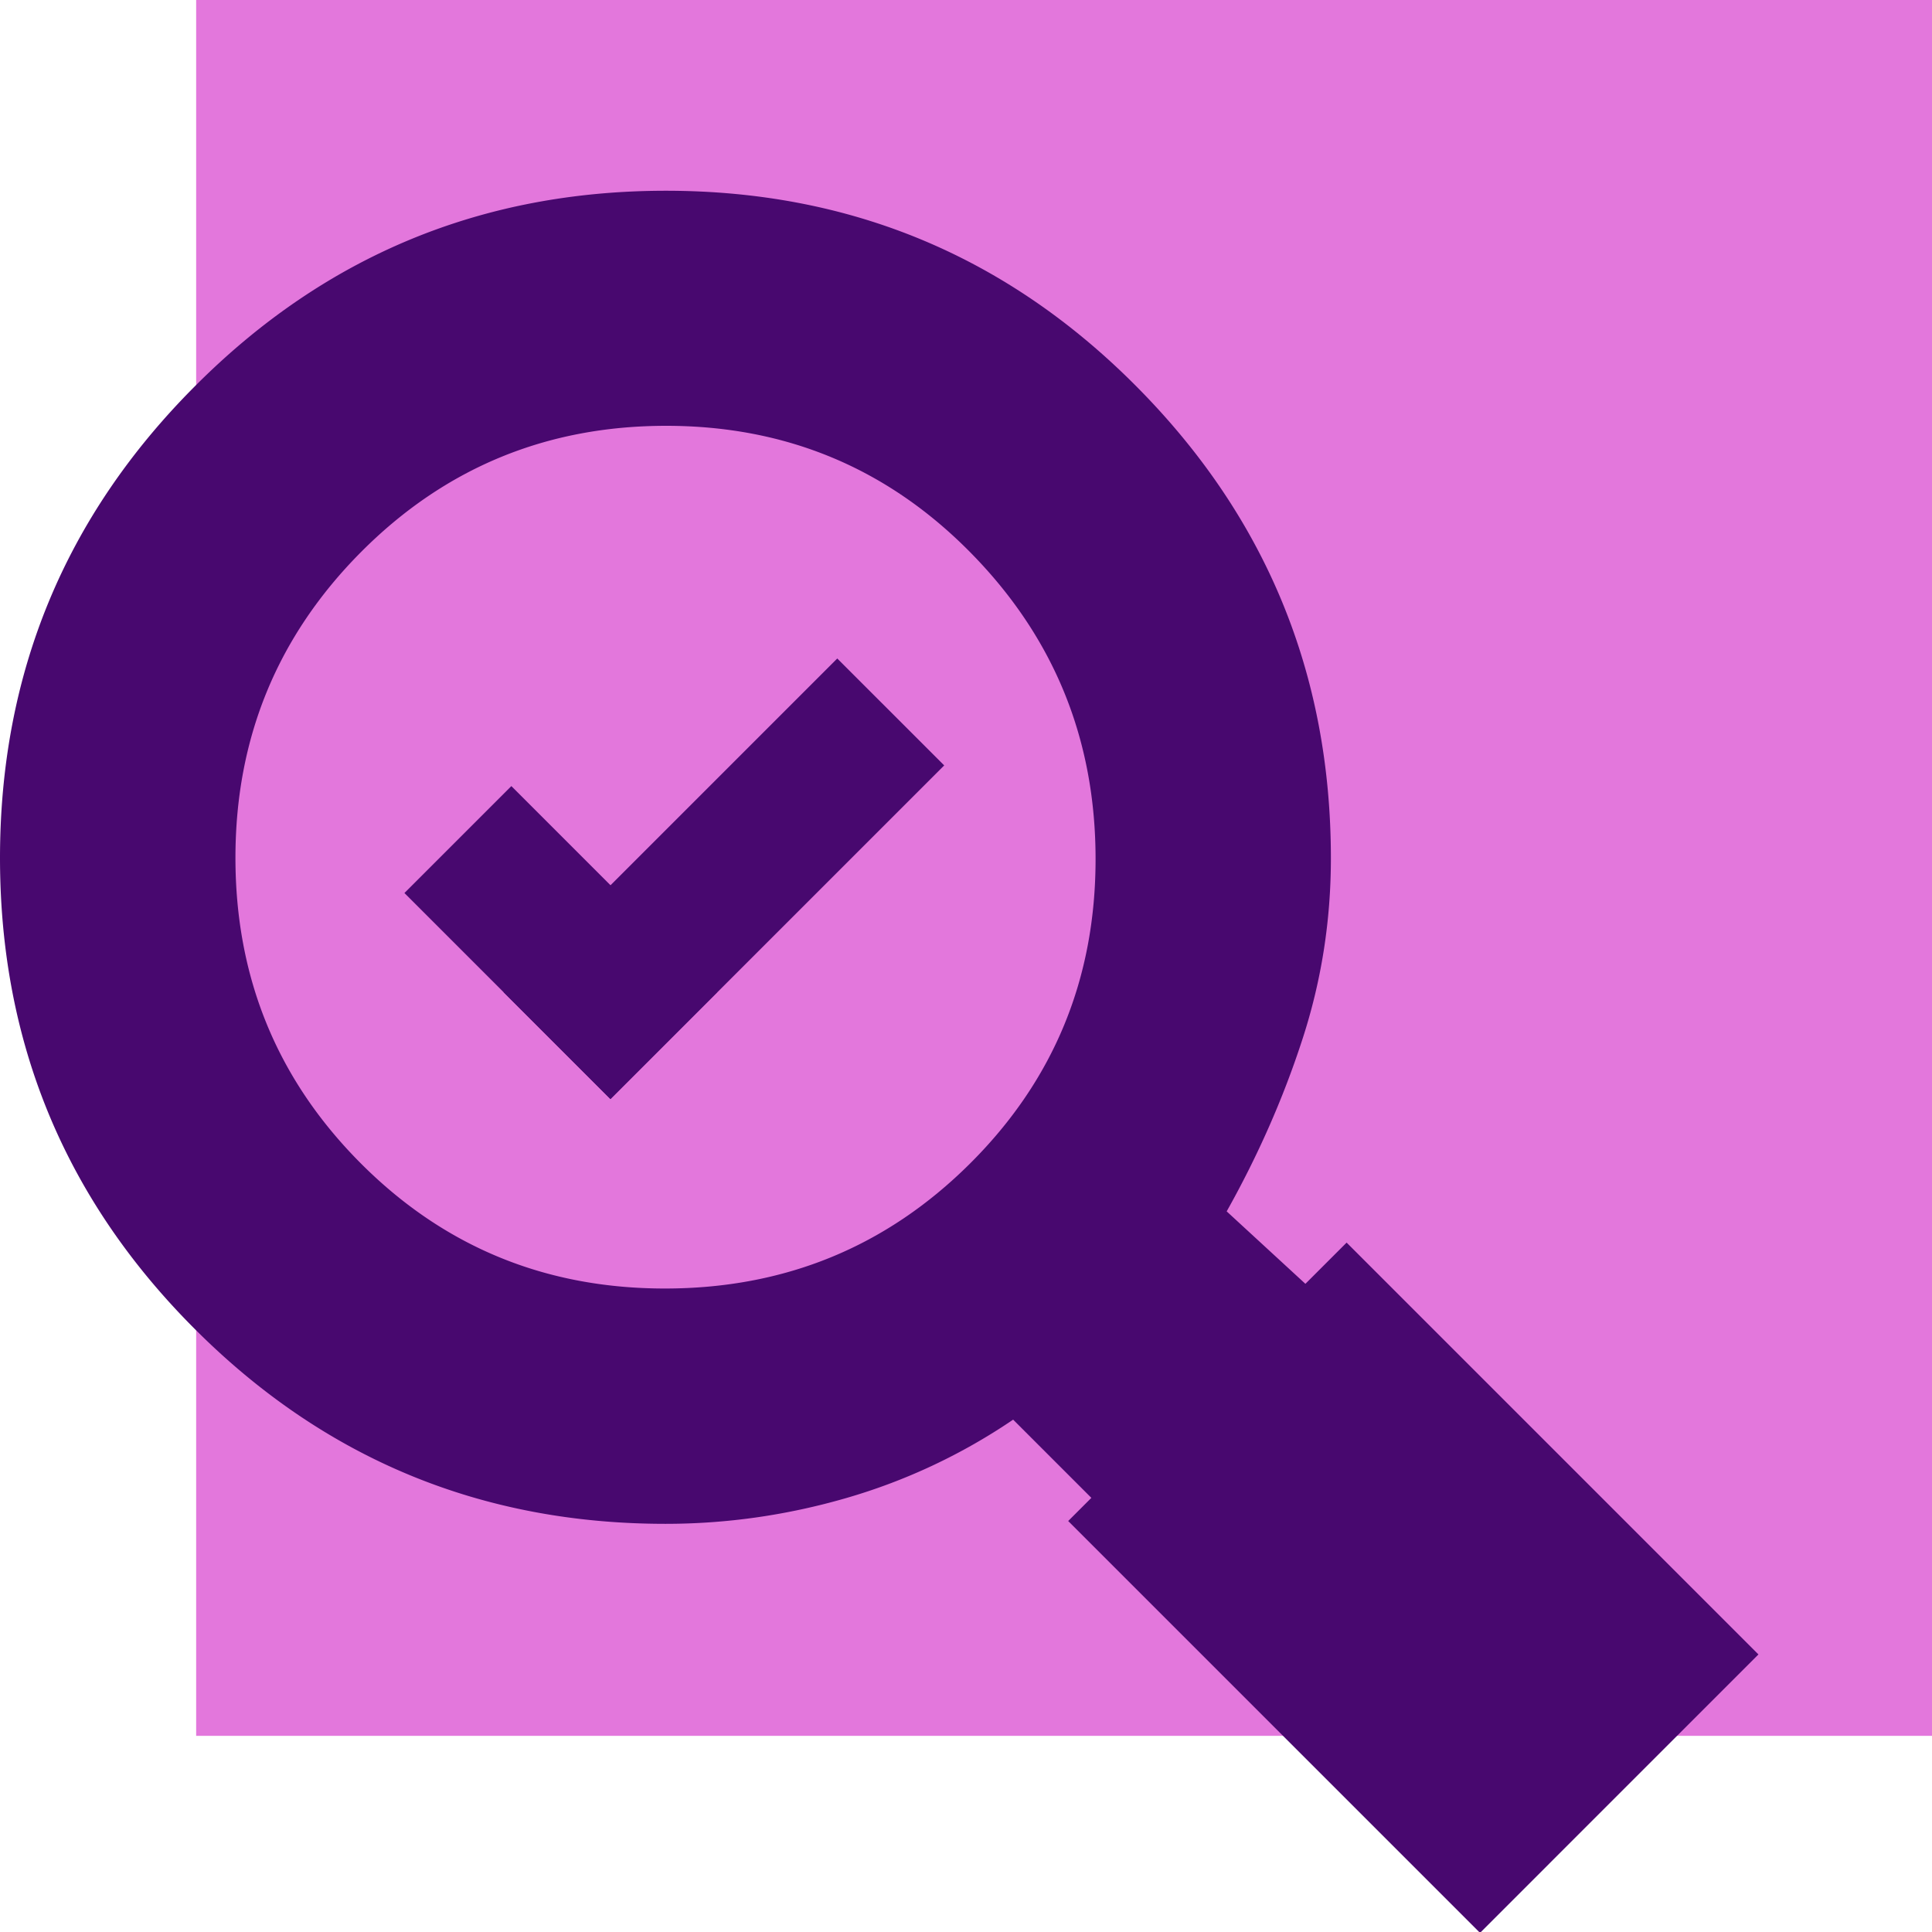
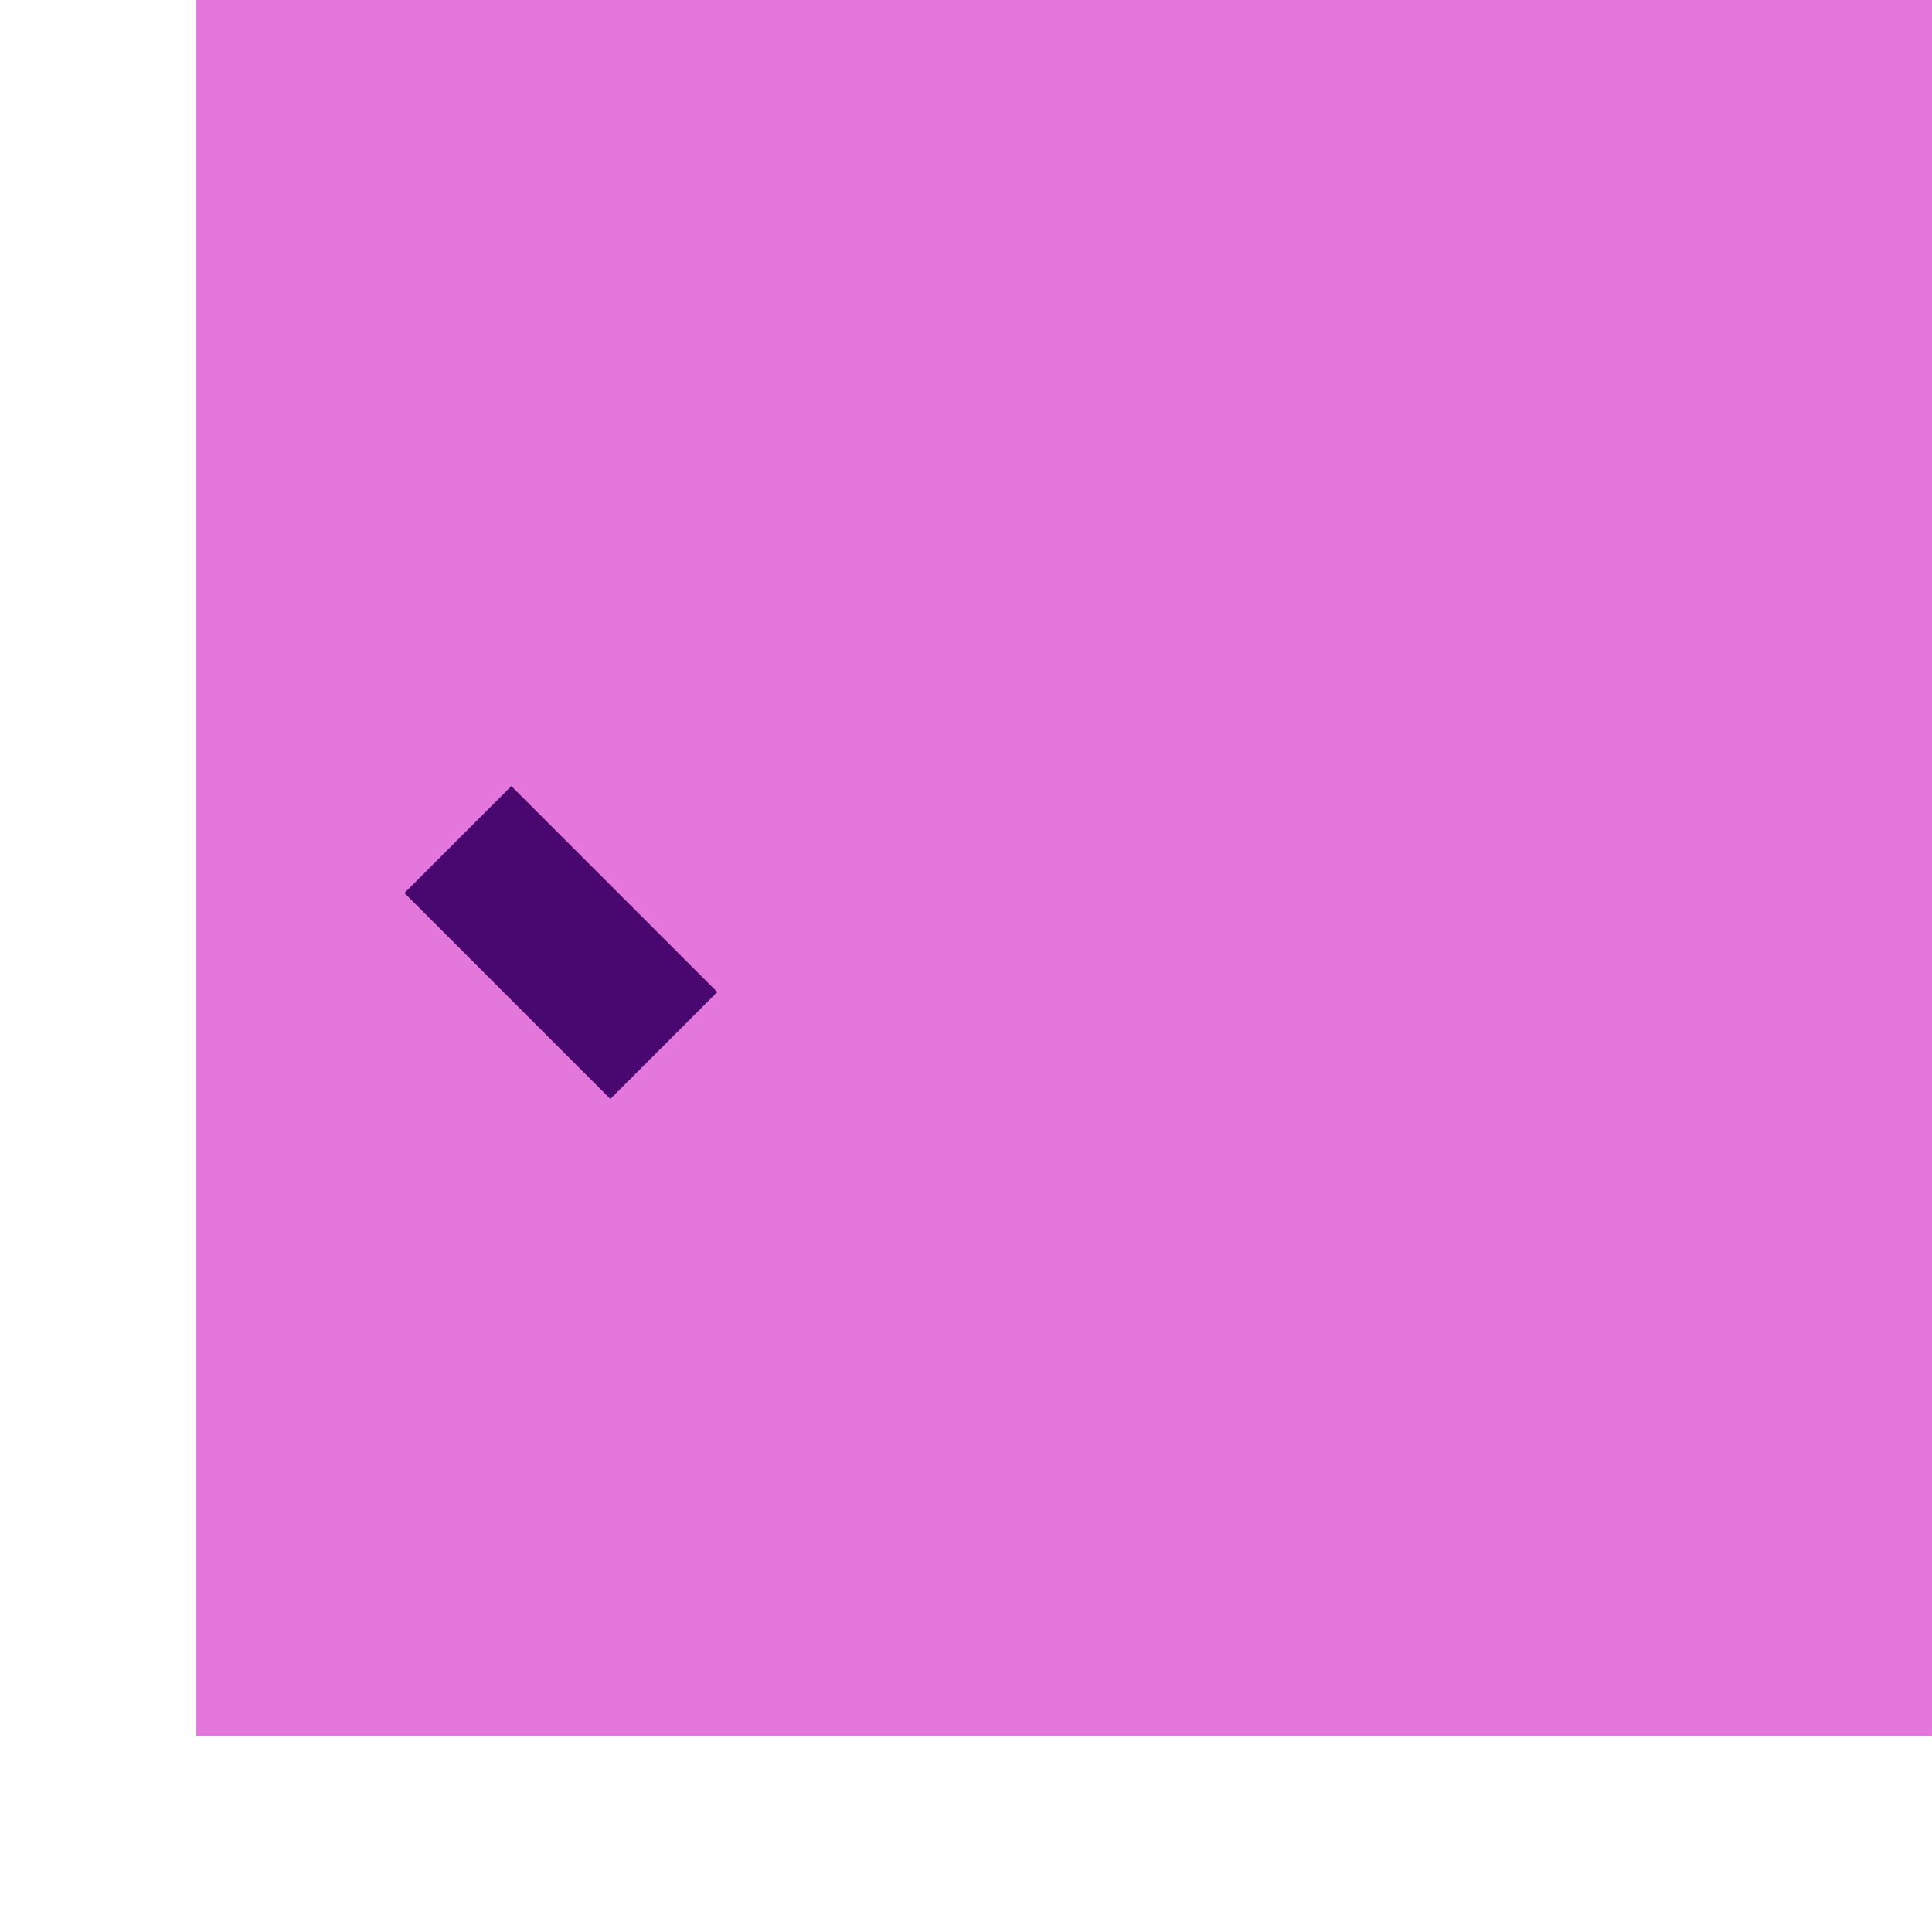
<svg xmlns="http://www.w3.org/2000/svg" id="Layer_1" data-name="Layer 1" viewBox="0 0 150 150">
  <defs>
    <style>.cls-1{fill:#48086f}</style>
  </defs>
  <path d="M15.23 0H150v134.77H15.23z" style="fill:#e377dc" />
-   <path d="M95.24 94.05c2.4-4.28 4.36-8.7 5.85-13.27 1.5-4.57 2.24-9.28 2.24-14.14 0-14.29-5.03-26.5-15.09-36.63S66 14.81 51.7 14.81s-26.49 5.06-36.57 15.18C5.04 40.1 0 52.31 0 66.61s5.04 26.49 15.12 36.57c10.08 10.09 22.26 15.13 36.55 15.13 4.75 0 9.44-.67 14.06-2.01a45.54 45.54 0 0 0 12.93-6.08l7.42 7.42 16.59-16.75-7.42-6.83Zm-19.93-3.71c-6.5 6.47-14.4 9.7-23.69 9.7s-17.17-3.25-23.64-9.75-9.7-14.4-9.7-23.69 3.25-17.2 9.75-23.74c6.5-6.53 14.4-9.8 23.69-9.8s17.17 3.28 23.64 9.85c6.47 6.57 9.7 14.49 9.7 23.79s-3.25 17.17-9.75 23.64Z" class="cls-1" />
-   <path d="m82.934 118.091 21.616-21.616 31.975 31.975-21.616 21.617z" class="cls-1" />
  <g>
    <path d="M39.702 61.032 55.689 77.02l-8.301 8.302L31.4 69.334z" class="cls-1" />
-     <path d="M73.307 59.427 47.398 85.335l-8.301-8.3 25.908-25.91z" class="cls-1" />
  </g>
</svg>